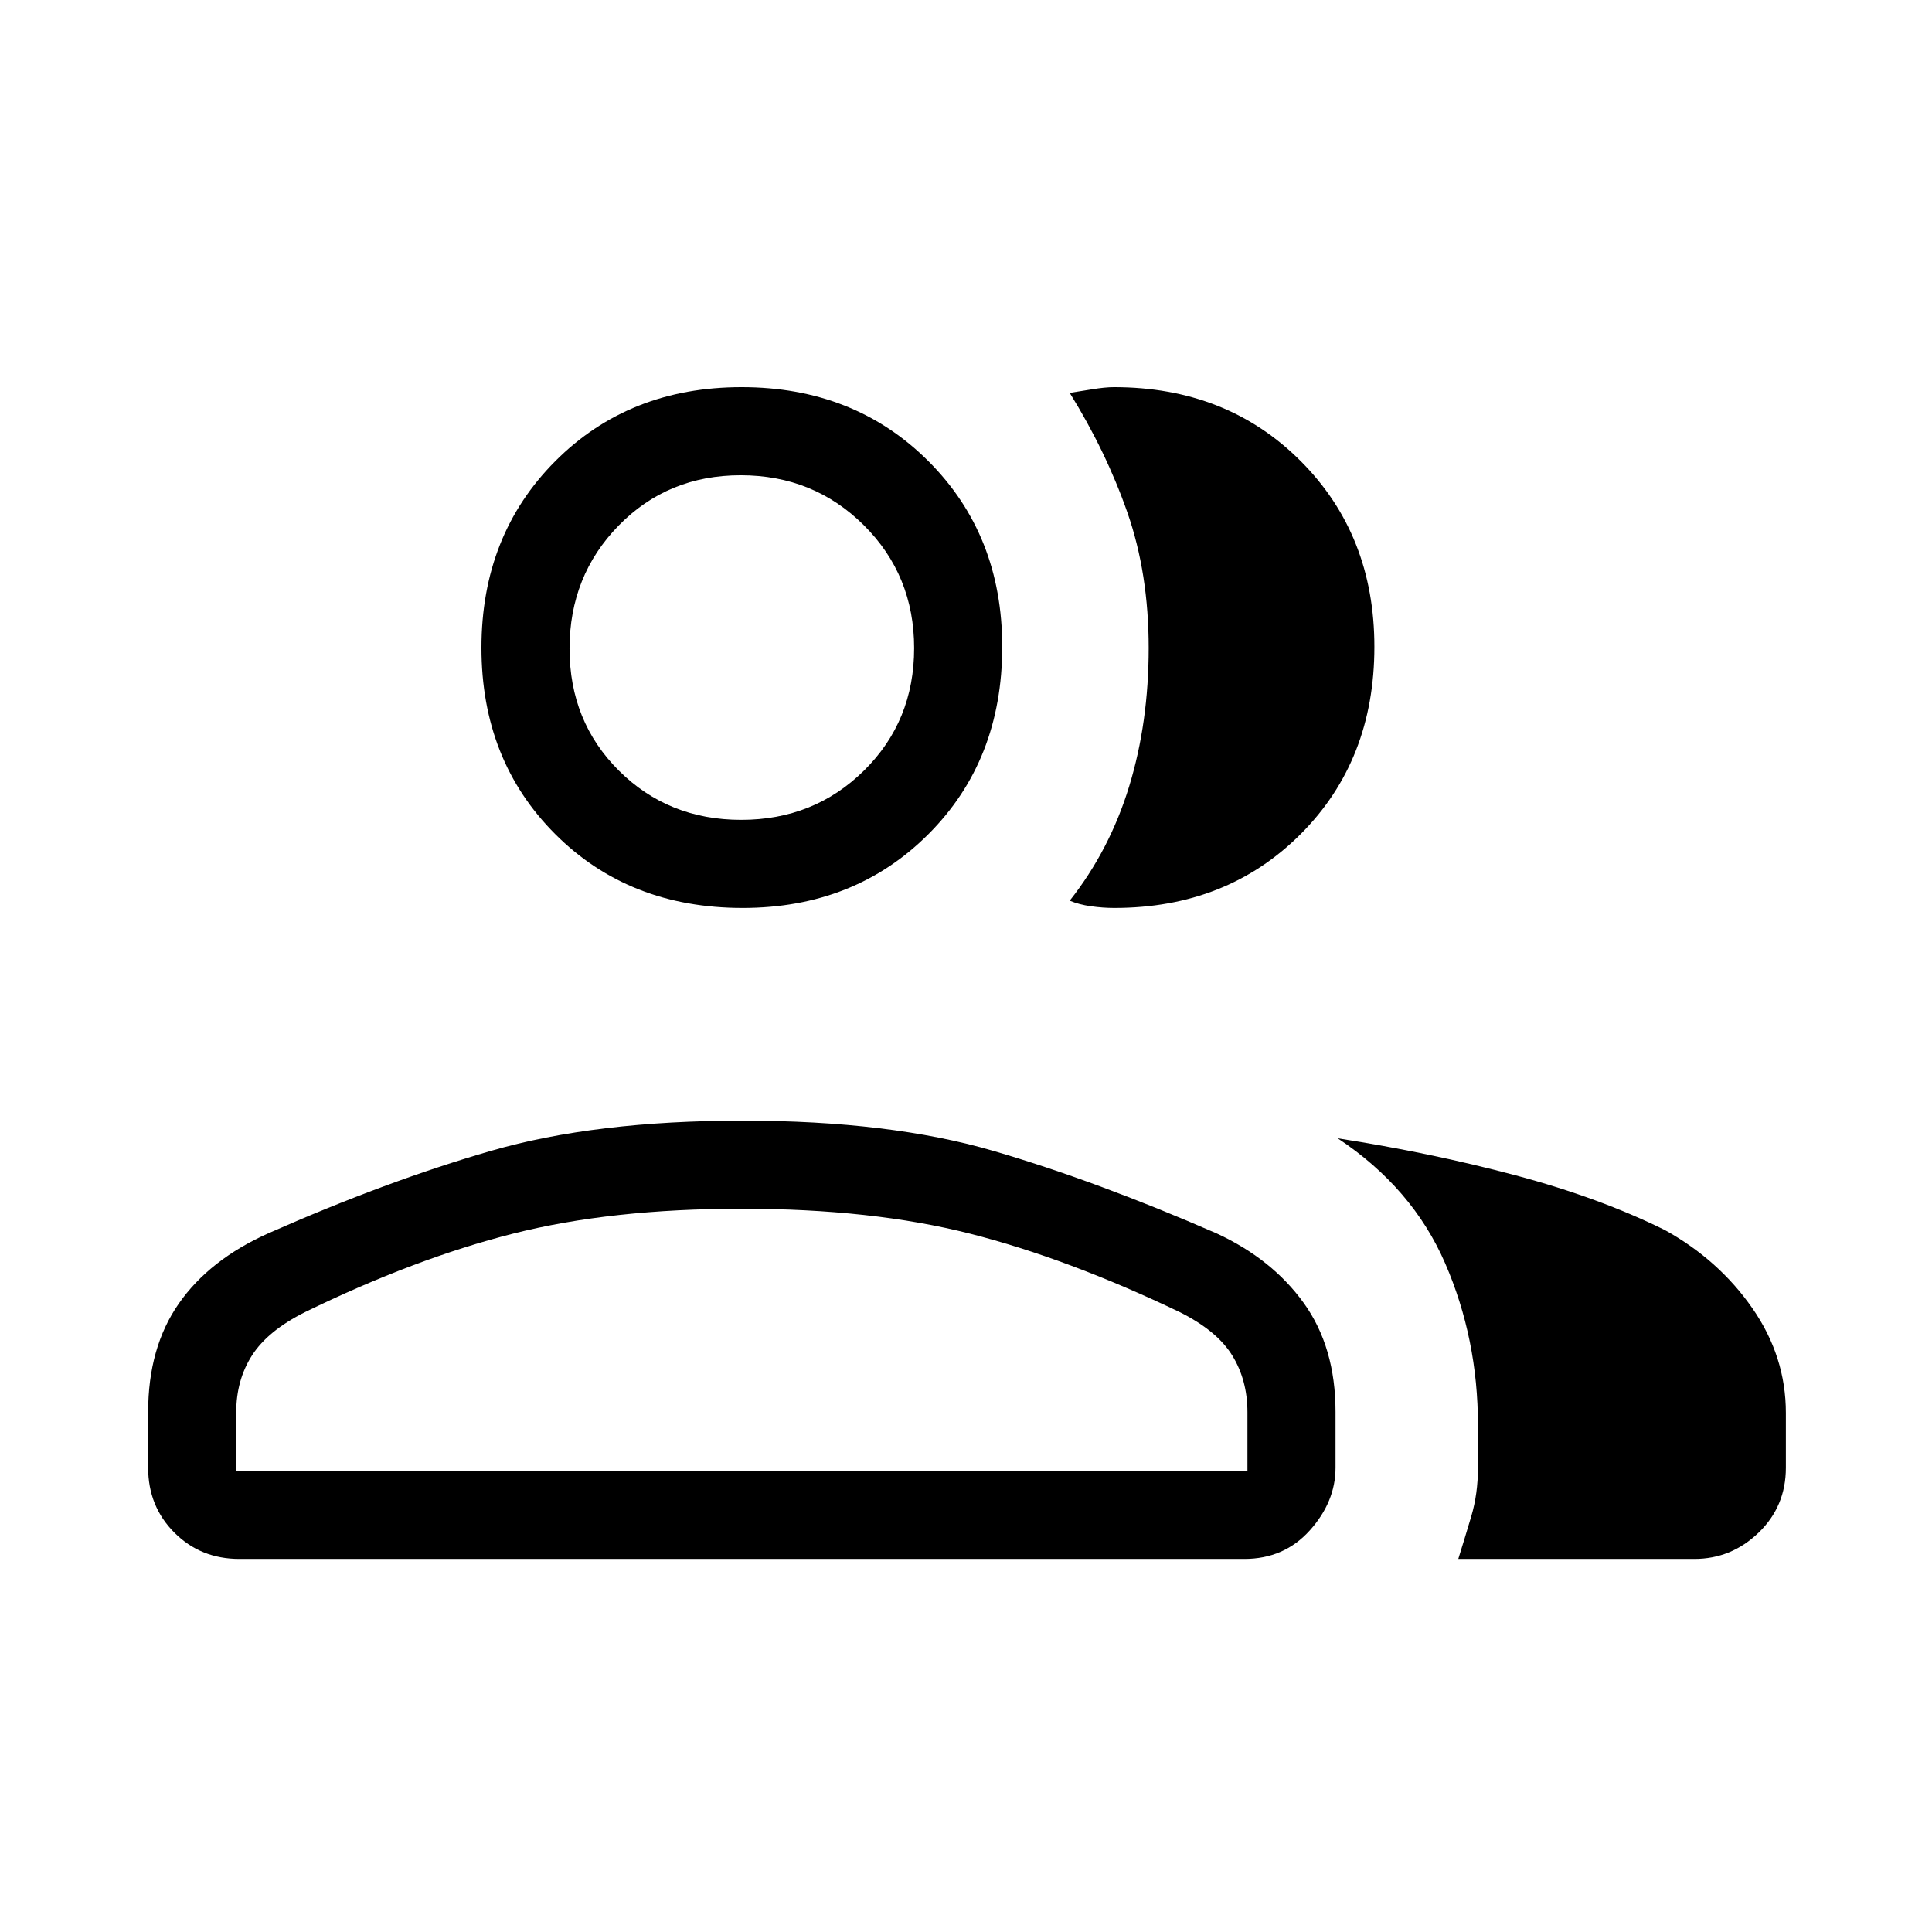
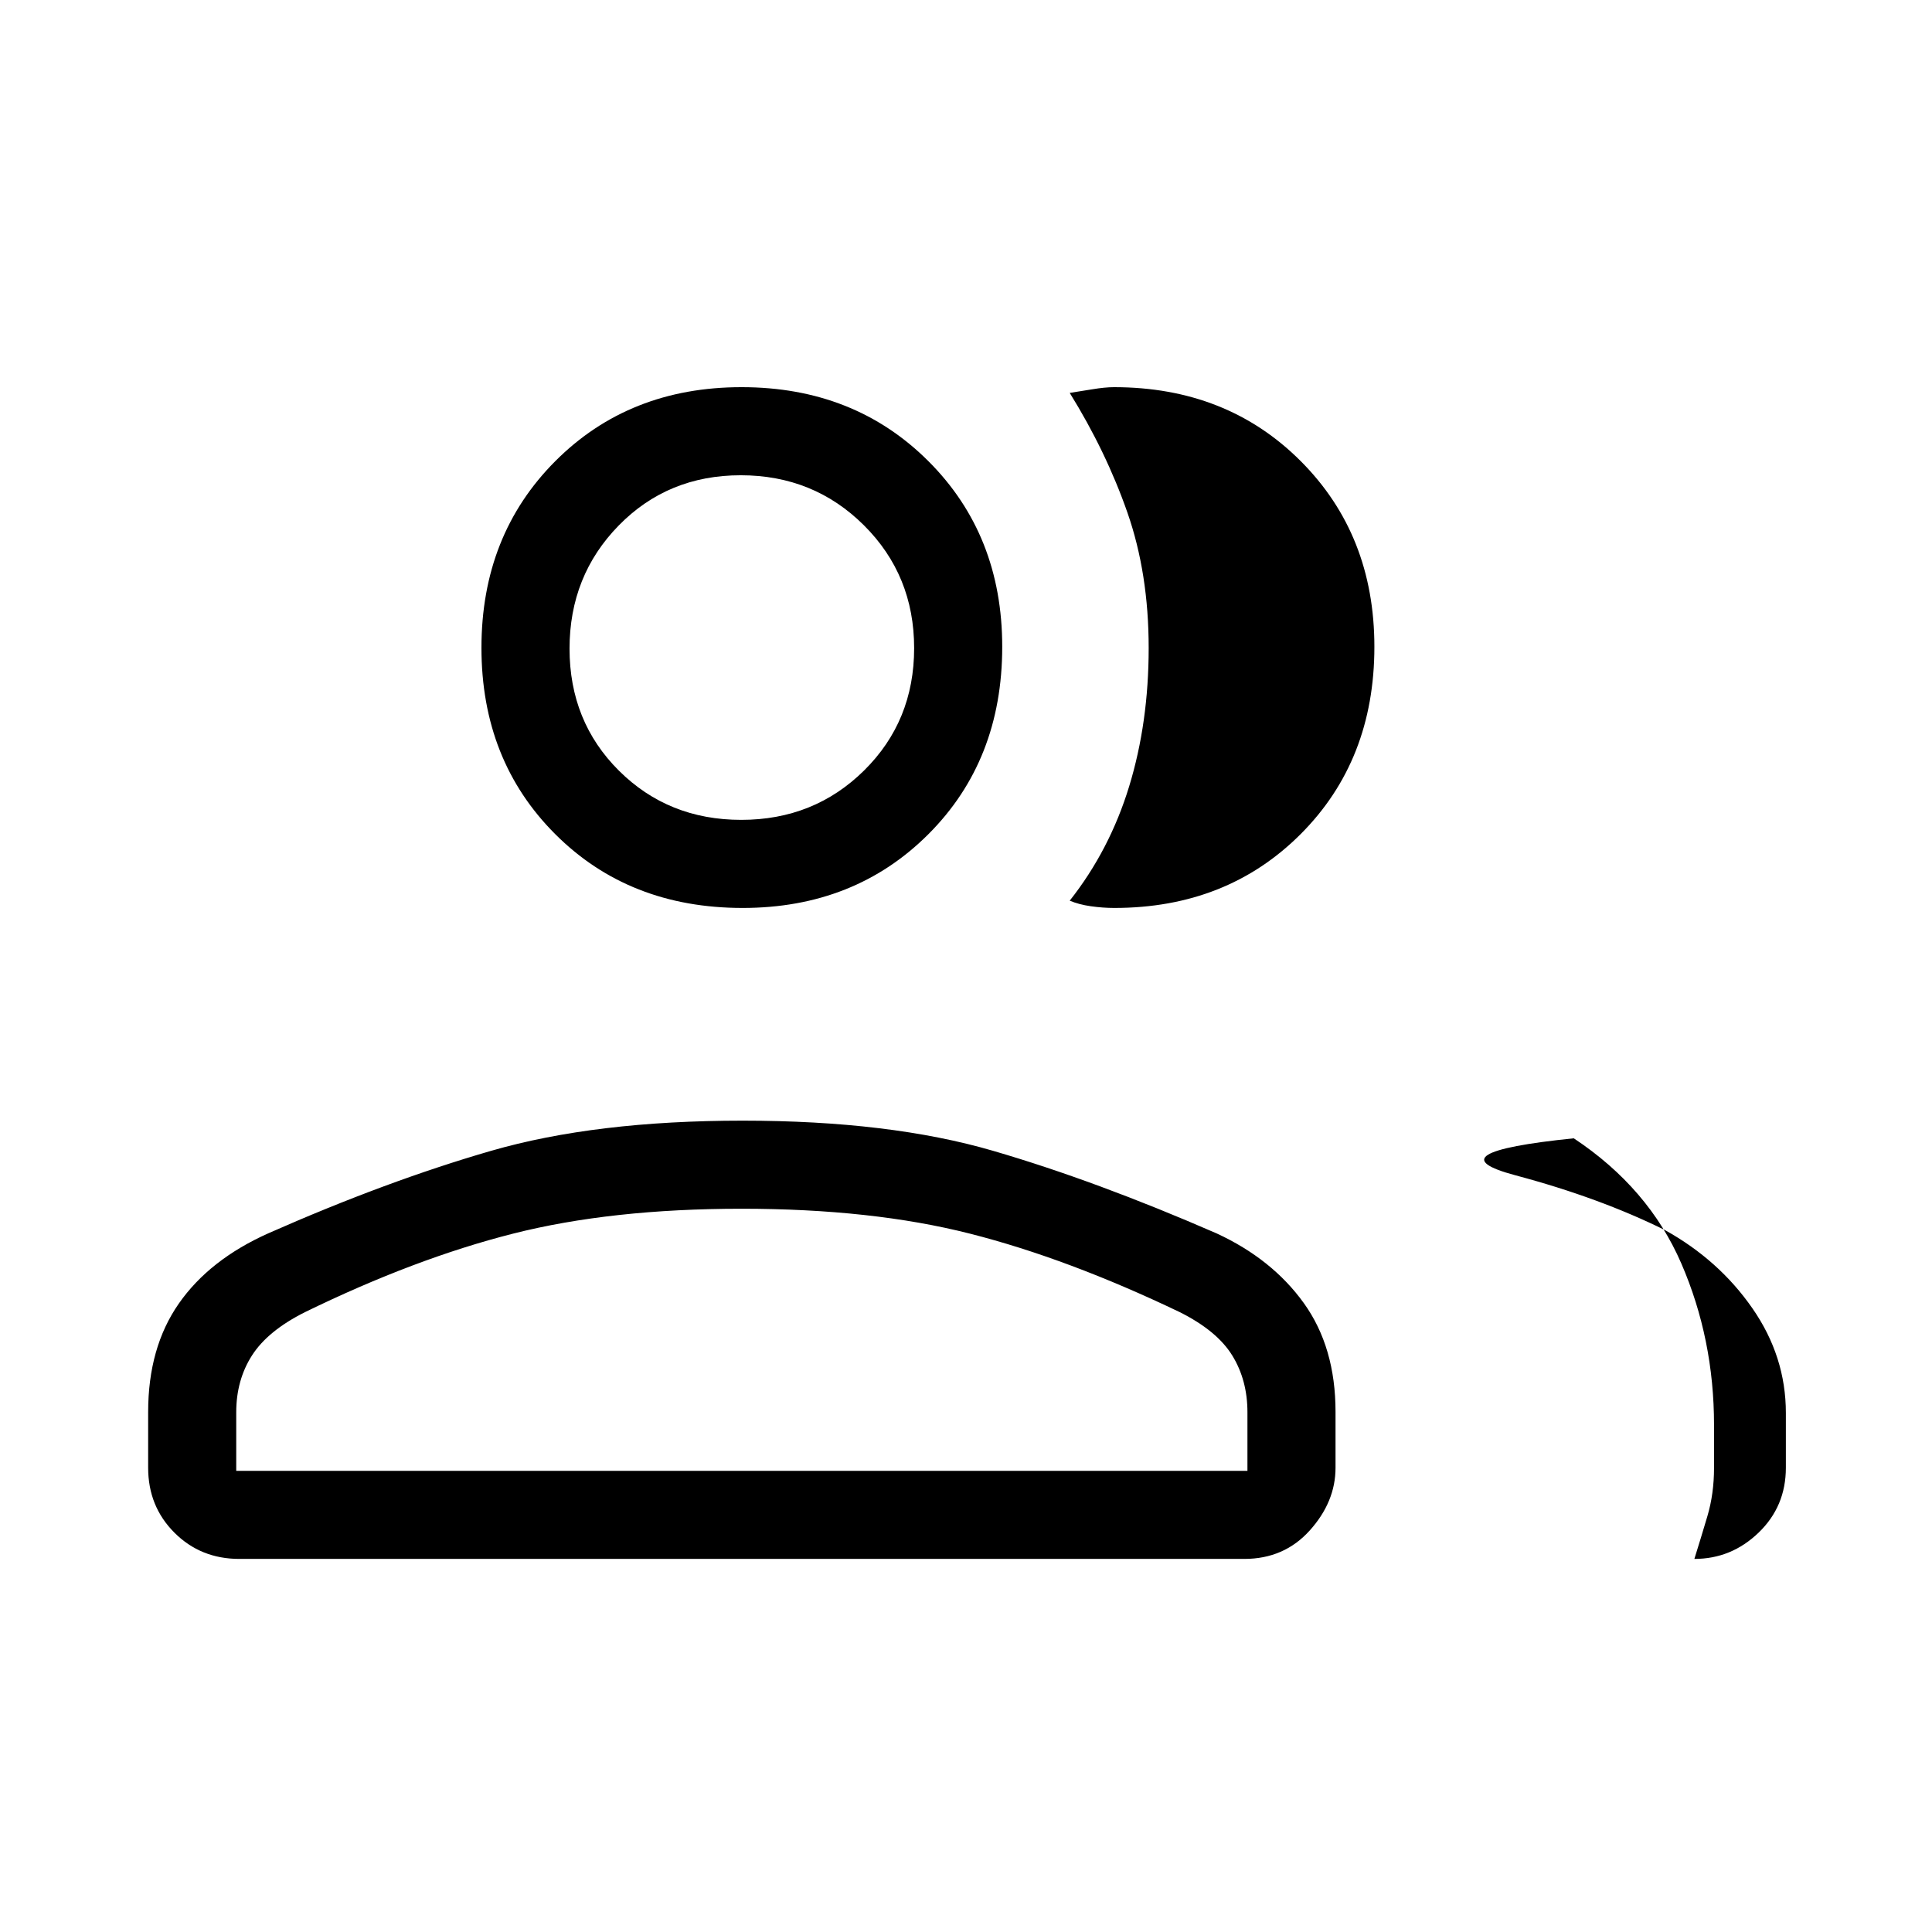
<svg xmlns="http://www.w3.org/2000/svg" height="48" viewBox="0 -960 960 960" width="48">
-   <path d="M73.615-258.392q0-32.013 15.226-53.857t44.468-34.917q58.845-25.988 110.698-40.988 51.854-15 124.993-15t124.492 15q51.354 15 111.012 41.01 27.616 12.747 43.364 34.661 15.747 21.915 15.747 54.012v27.779q0 16.904-12.75 31.106-12.75 14.202-32.557 14.202H118.923q-19.212 0-32.26-13.048-13.048-13.049-13.048-32.26v-27.7Zm768.307 73.008H724.615q3.154-10.077 6.462-21.21 3.308-11.133 3.308-24.098v-21.183q0-42.817-16.267-80.342-16.267-37.524-53.426-62.168Q711.154-387.154 753-376q41.846 11.154 74.339 27.249 26.738 14.828 43.392 38.797 16.654 23.97 16.654 52.031v27.231q0 19.211-13.548 32.26-13.548 13.048-31.915 13.048ZM369-508.846q-56.435 0-93.102-36.667-36.668-36.668-36.668-92.602 0-55.935 36.668-92.718 36.667-36.783 92.602-36.783t92.717 36.671Q498-694.275 498-638.615q0 56.434-36.67 93.102-36.67 36.667-92.33 36.667Zm313.923-129.769q0 56.434-36.659 93.102-36.66 36.667-92.58 36.667-5.684 0-11.645-.846-5.962-.846-10.501-2.769 19.863-25.153 29.547-56.843 9.684-31.689 9.684-68.728 0-37.038-10.577-67.311-10.577-30.273-28.654-59.426 4.52-.674 11.001-1.76 6.48-1.087 11-1.087 56.044 0 92.714 36.671 36.67 36.67 36.67 92.33ZM117.384-229.154h502.462v-29.077q0-16-7.556-28.251-7.556-12.25-26.059-21.518Q530.692-334.615 482-347q-48.693-12.385-113.5-12.385-64.808 0-113.616 12.385-48.807 12.385-103.346 39-18.504 9.268-26.329 21.518-7.825 12.251-7.825 28.251v29.077Zm250.939-323.461q36.215 0 61.061-24.555 24.847-24.554 24.847-60.769T429.261-699q-24.97-24.846-61.186-24.846-36.215 0-60.645 24.97T283-637.691q0 36.215 24.554 60.645 24.554 24.431 60.769 24.431Zm.292 323.461Zm0-409.077Z" />
+   <path d="M73.615-258.392q0-32.013 15.226-53.857t44.468-34.917q58.845-25.988 110.698-40.988 51.854-15 124.993-15t124.492 15q51.354 15 111.012 41.01 27.616 12.747 43.364 34.661 15.747 21.915 15.747 54.012v27.779q0 16.904-12.75 31.106-12.75 14.202-32.557 14.202H118.923q-19.212 0-32.26-13.048-13.048-13.049-13.048-32.26v-27.7Zm768.307 73.008q3.154-10.077 6.462-21.21 3.308-11.133 3.308-24.098v-21.183q0-42.817-16.267-80.342-16.267-37.524-53.426-62.168Q711.154-387.154 753-376q41.846 11.154 74.339 27.249 26.738 14.828 43.392 38.797 16.654 23.97 16.654 52.031v27.231q0 19.211-13.548 32.26-13.548 13.048-31.915 13.048ZM369-508.846q-56.435 0-93.102-36.667-36.668-36.668-36.668-92.602 0-55.935 36.668-92.718 36.667-36.783 92.602-36.783t92.717 36.671Q498-694.275 498-638.615q0 56.434-36.67 93.102-36.67 36.667-92.33 36.667Zm313.923-129.769q0 56.434-36.659 93.102-36.66 36.667-92.58 36.667-5.684 0-11.645-.846-5.962-.846-10.501-2.769 19.863-25.153 29.547-56.843 9.684-31.689 9.684-68.728 0-37.038-10.577-67.311-10.577-30.273-28.654-59.426 4.52-.674 11.001-1.76 6.48-1.087 11-1.087 56.044 0 92.714 36.671 36.67 36.67 36.67 92.33ZM117.384-229.154h502.462v-29.077q0-16-7.556-28.251-7.556-12.25-26.059-21.518Q530.692-334.615 482-347q-48.693-12.385-113.5-12.385-64.808 0-113.616 12.385-48.807 12.385-103.346 39-18.504 9.268-26.329 21.518-7.825 12.251-7.825 28.251v29.077Zm250.939-323.461q36.215 0 61.061-24.555 24.847-24.554 24.847-60.769T429.261-699q-24.97-24.846-61.186-24.846-36.215 0-60.645 24.97T283-637.691q0 36.215 24.554 60.645 24.554 24.431 60.769 24.431Zm.292 323.461Zm0-409.077Z" />
</svg>